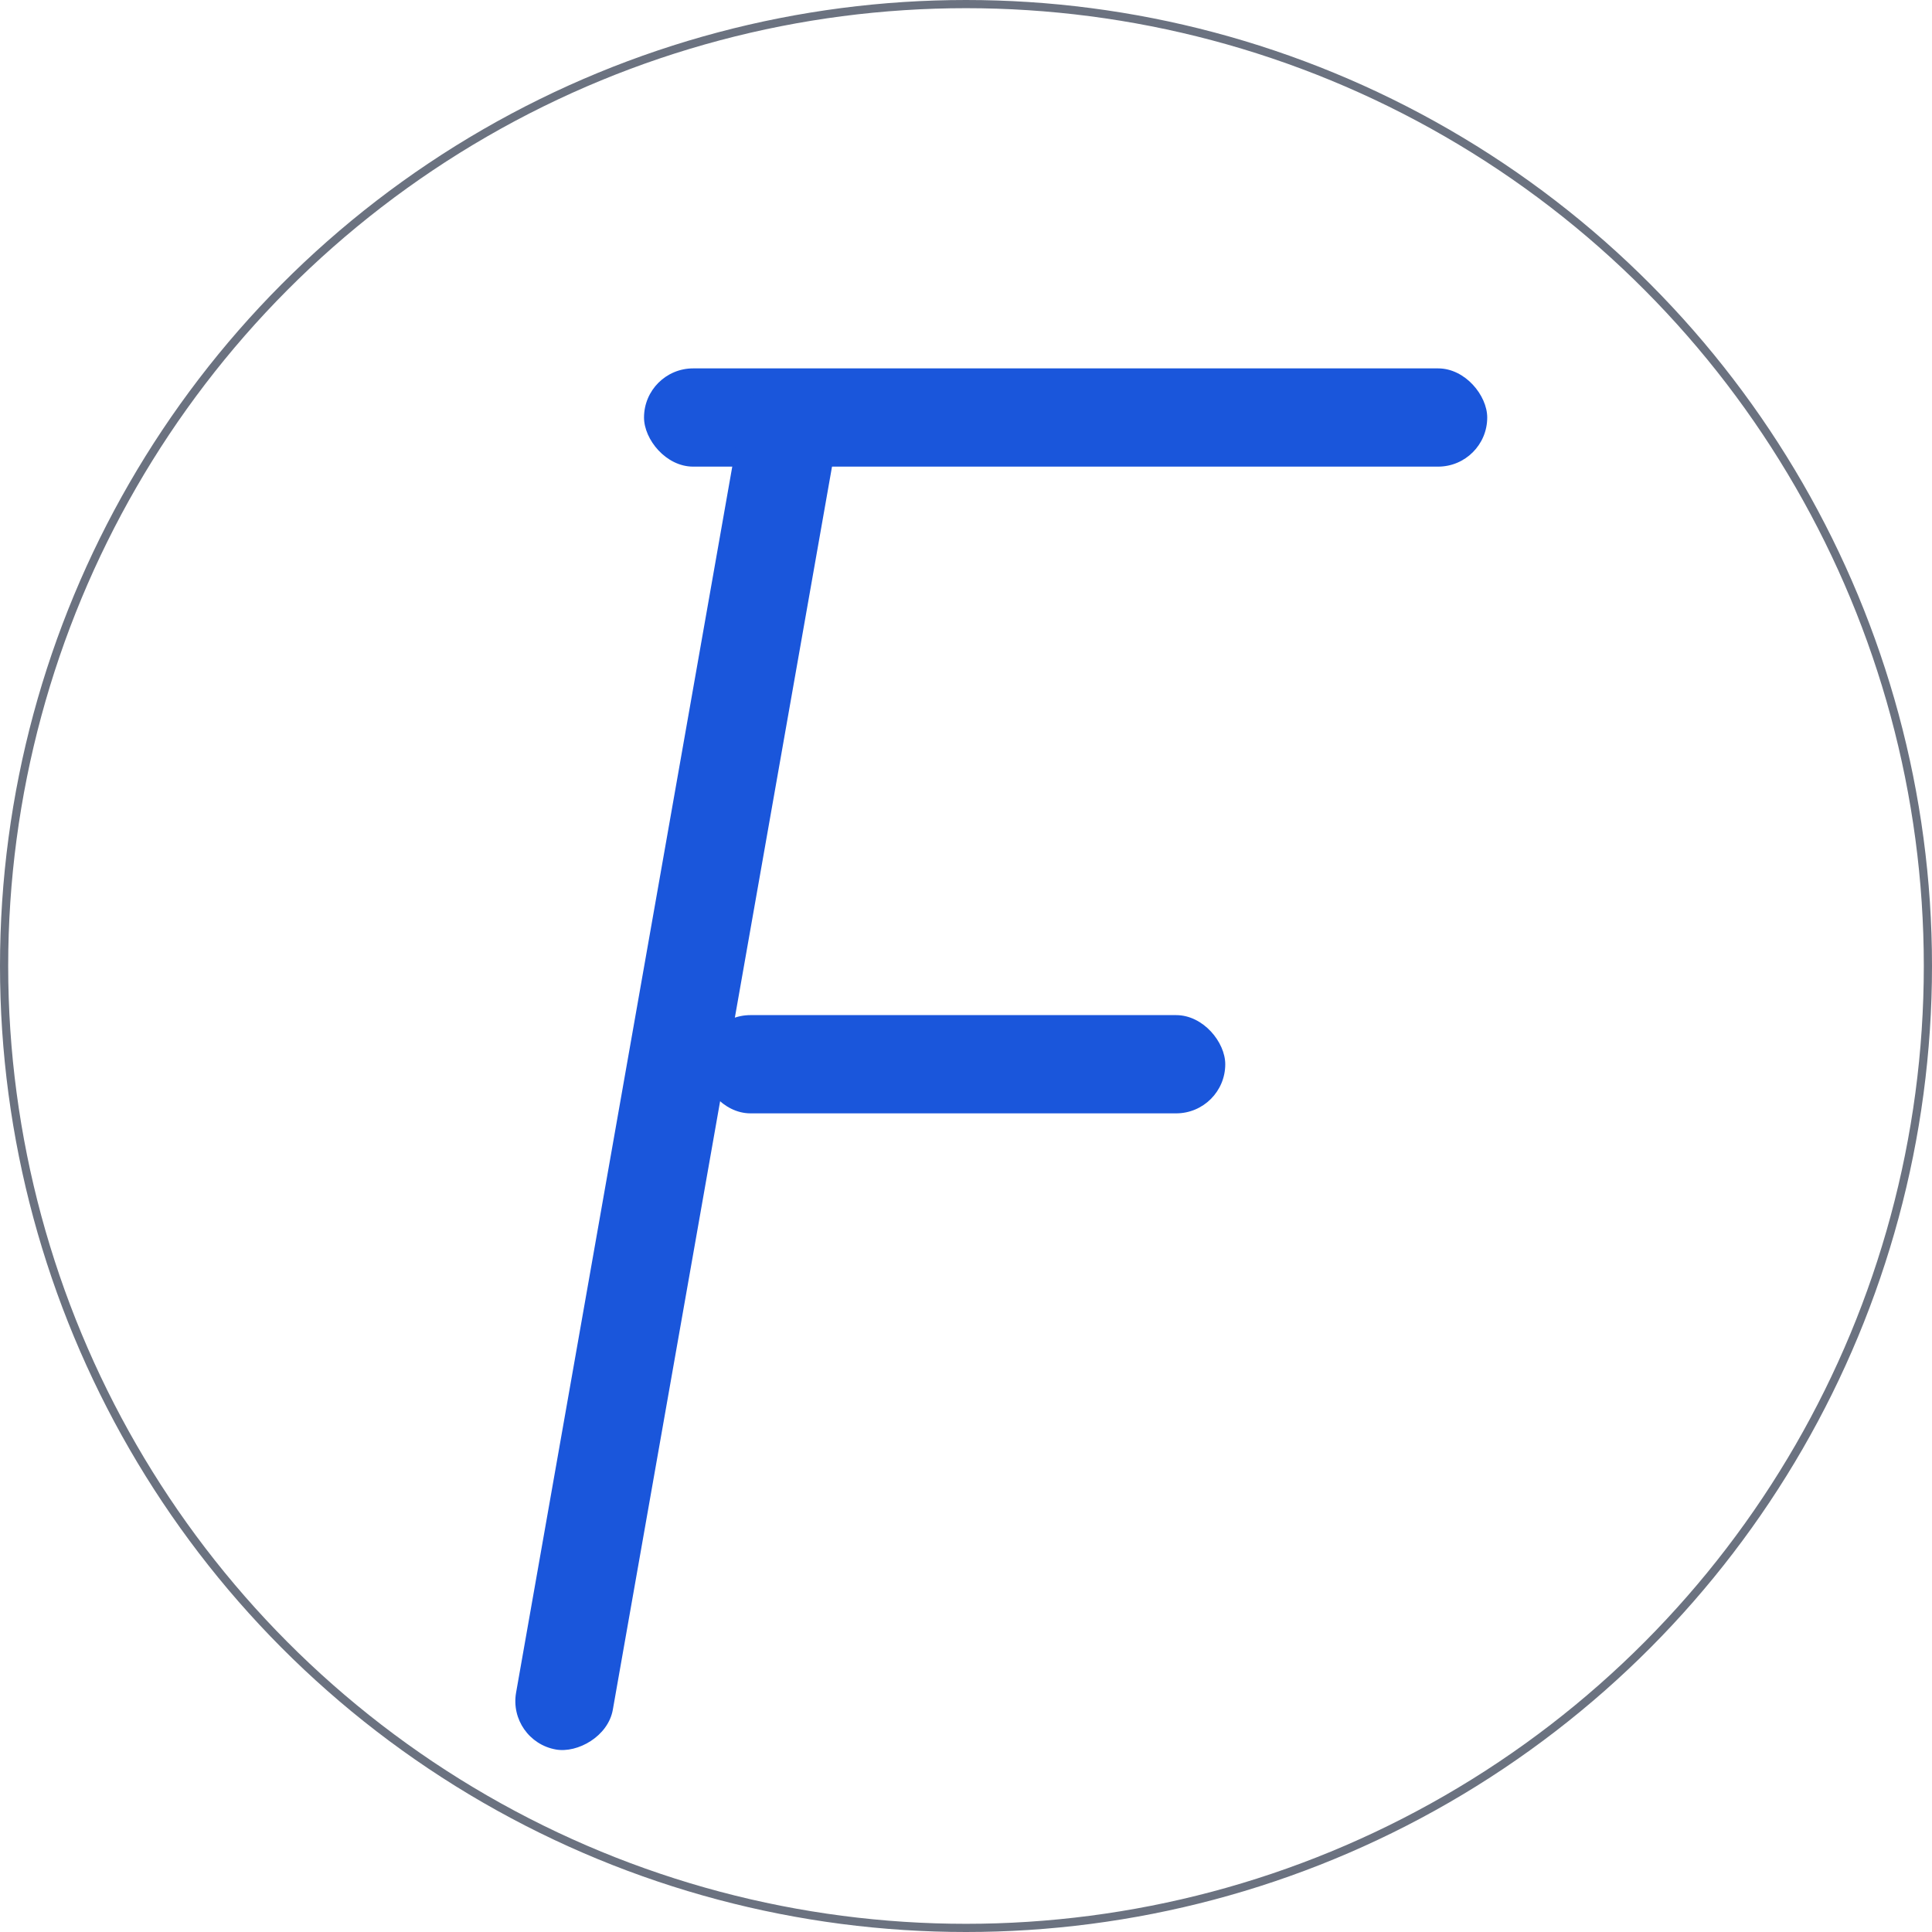
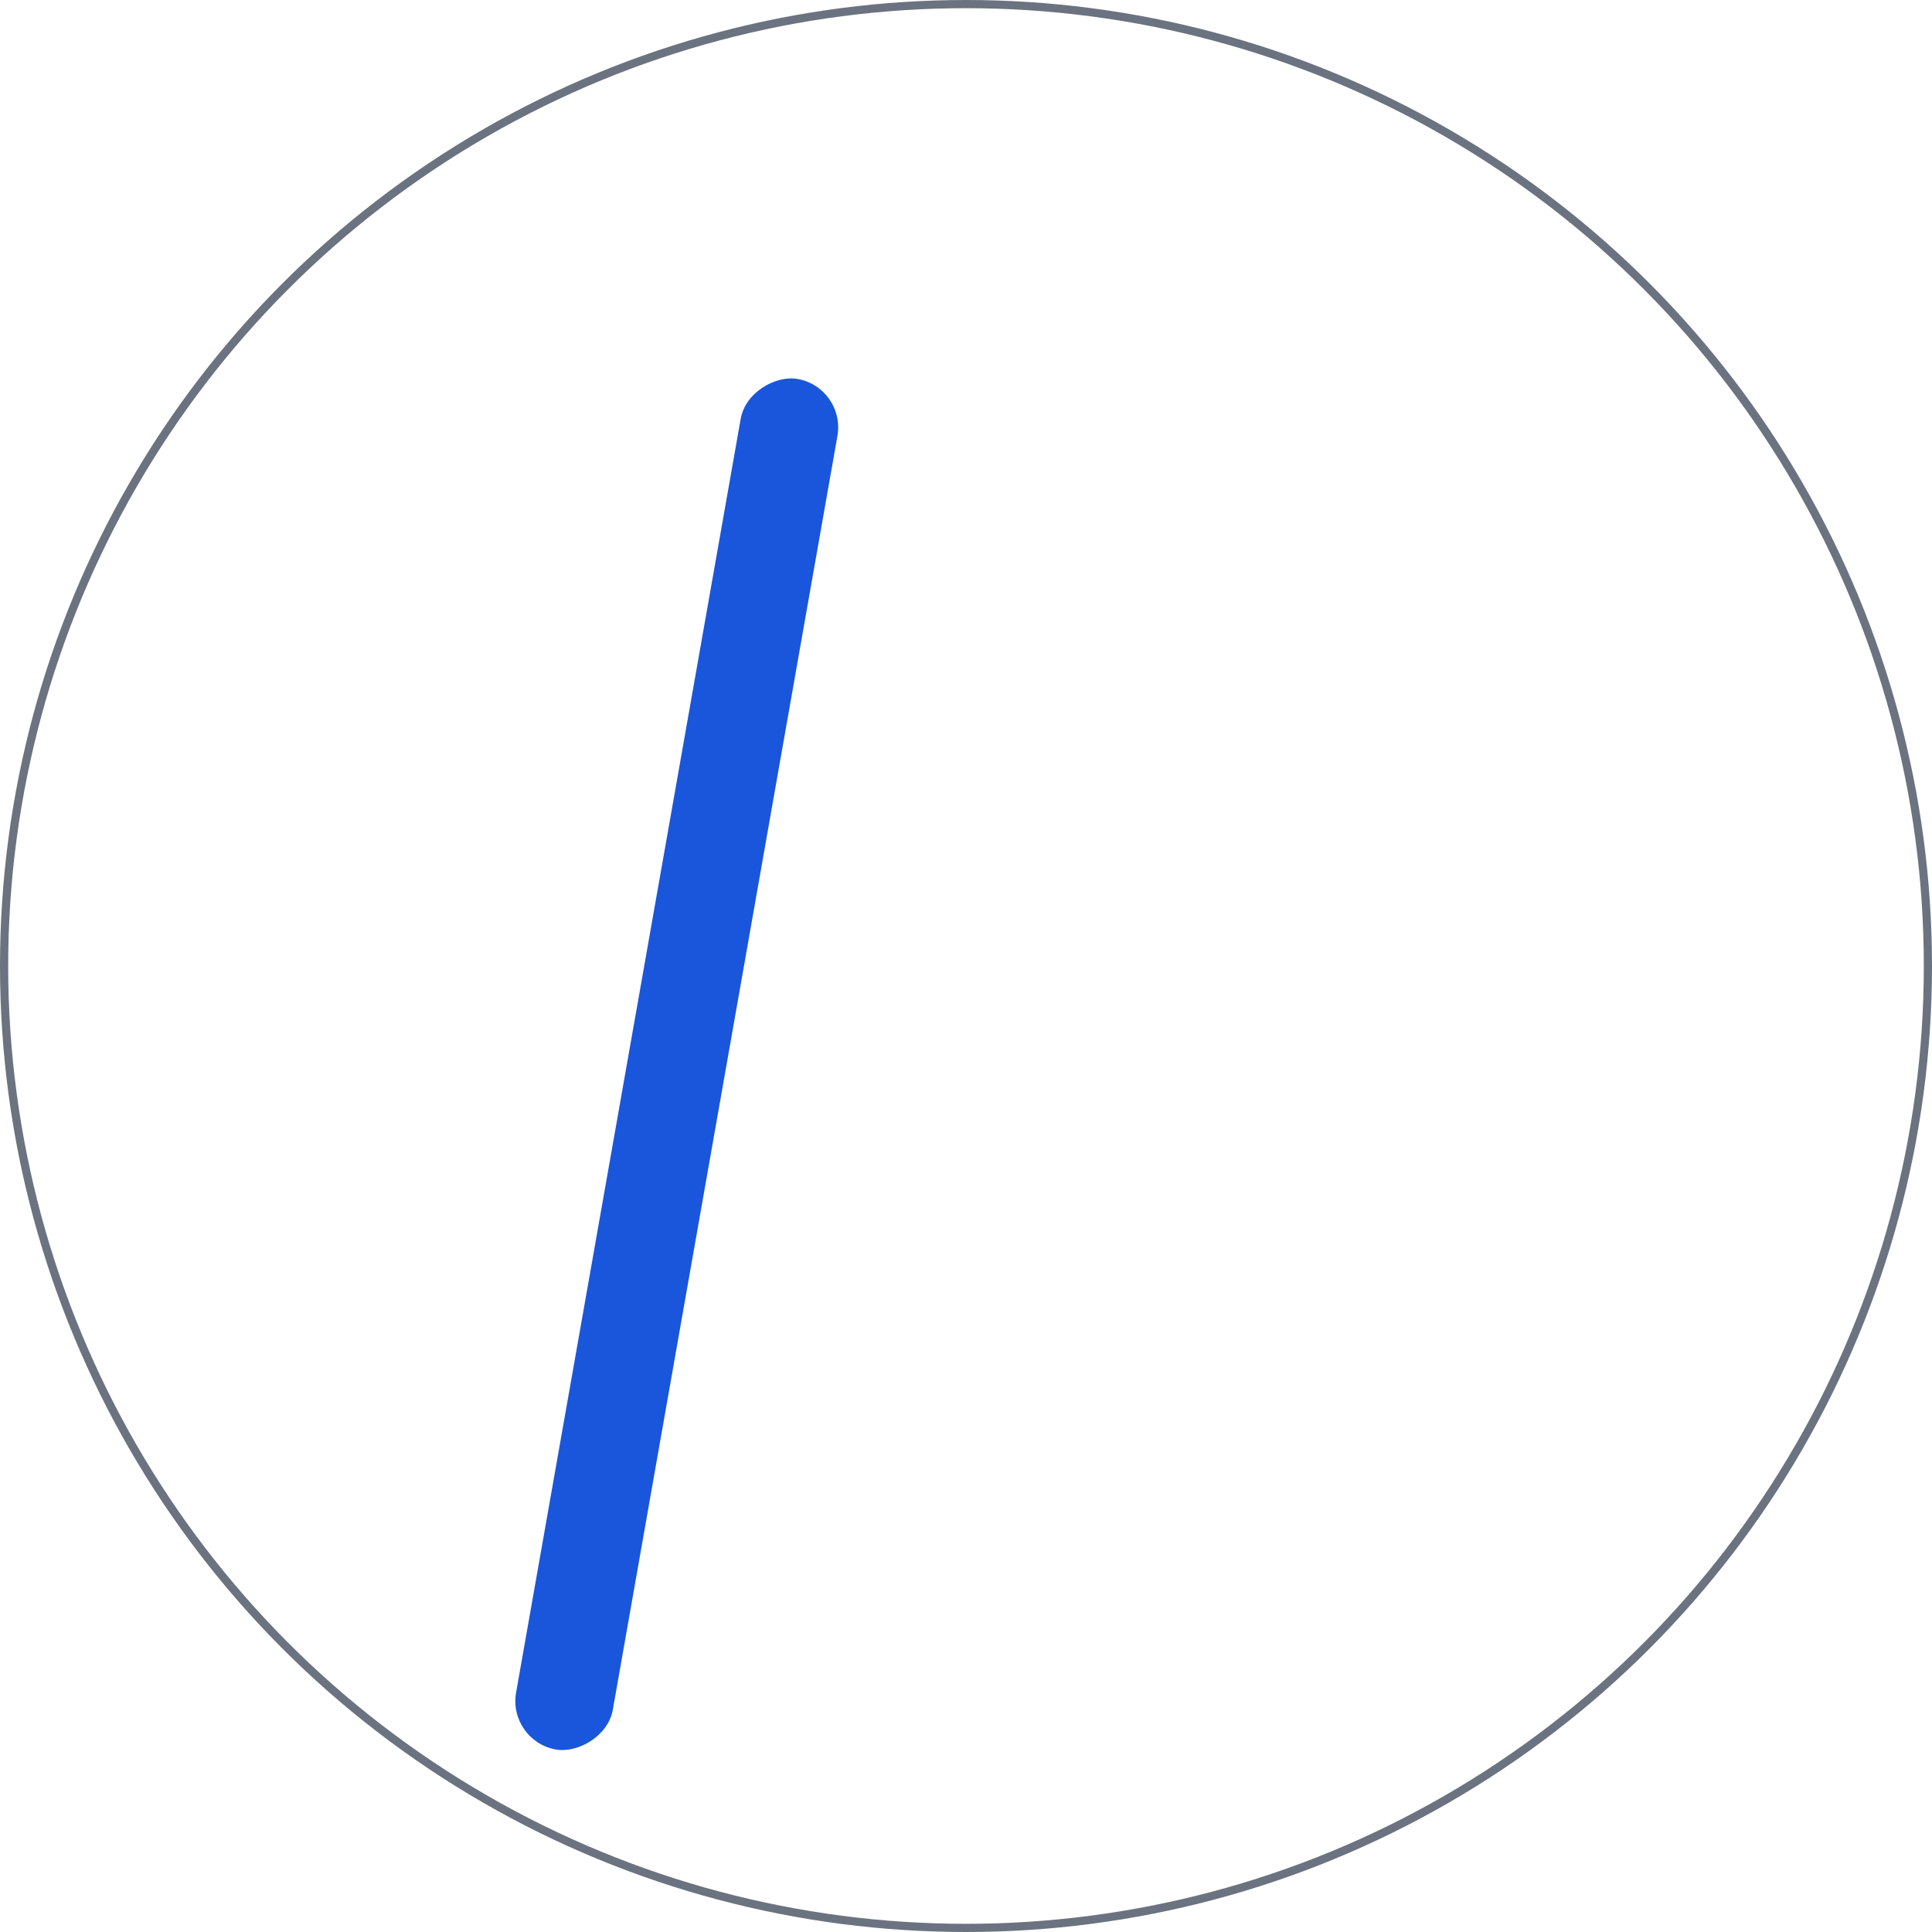
<svg xmlns="http://www.w3.org/2000/svg" width="236" height="236" viewBox="0 0 236 236" fill="none">
  <g filter="url(#filter0_i_411_2647)">
-     <circle cx="118" cy="118" r="118" fill="white" />
-   </g>
+     </g>
  <circle cx="118" cy="118" r="117.5" stroke="#6B7280" />
  <g filter="url(#filter1_d_411_2647)">
-     <rect x="78.669" y="39" width="103" height="12" rx="6" fill="#1A56DB" />
-   </g>
+     </g>
  <g filter="url(#filter2_d_411_2647)">
-     <rect x="85.669" y="118" width="64" height="12" rx="6" fill="#1A56DB" />
-   </g>
+     </g>
  <g filter="url(#filter3_d_411_2647)">
    <rect x="62" y="206.667" width="170" height="12" rx="6" transform="rotate(-80 62 206.667)" fill="#1A56DB" />
  </g>
  <defs>
    <filter id="filter0_i_411_2647" x="0" y="0" width="236" height="240" filterUnits="userSpaceOnUse" color-interpolation-filters="sRGB">
      <feFlood flood-opacity="0" result="BackgroundImageFix" />
      <feBlend mode="normal" in="SourceGraphic" in2="BackgroundImageFix" result="shape" />
      <feColorMatrix in="SourceAlpha" type="matrix" values="0 0 0 0 0 0 0 0 0 0 0 0 0 0 0 0 0 0 127 0" result="hardAlpha" />
      <feOffset dy="9" />
      <feGaussianBlur stdDeviation="2" />
      <feComposite in2="hardAlpha" operator="arithmetic" k2="-1" k3="1" />
      <feColorMatrix type="matrix" values="0 0 0 0 0 0 0 0 0 0 0 0 0 0 0 0 0 0 0.25 0" />
      <feBlend mode="normal" in2="shape" result="effect1_innerShadow_411_2647" />
    </filter>
    <filter id="filter1_d_411_2647" x="74.669" y="39" width="111" height="22" filterUnits="userSpaceOnUse" color-interpolation-filters="sRGB">
      <feFlood flood-opacity="0" result="BackgroundImageFix" />
      <feColorMatrix in="SourceAlpha" type="matrix" values="0 0 0 0 0 0 0 0 0 0 0 0 0 0 0 0 0 0 127 0" result="hardAlpha" />
      <feOffset dy="6" />
      <feGaussianBlur stdDeviation="2" />
      <feComposite in2="hardAlpha" operator="out" />
      <feColorMatrix type="matrix" values="0 0 0 0 0 0 0 0 0 0 0 0 0 0 0 0 0 0 0.25 0" />
      <feBlend mode="normal" in2="BackgroundImageFix" result="effect1_dropShadow_411_2647" />
      <feBlend mode="normal" in="SourceGraphic" in2="effect1_dropShadow_411_2647" result="shape" />
    </filter>
    <filter id="filter2_d_411_2647" x="81.669" y="118" width="72" height="22" filterUnits="userSpaceOnUse" color-interpolation-filters="sRGB">
      <feFlood flood-opacity="0" result="BackgroundImageFix" />
      <feColorMatrix in="SourceAlpha" type="matrix" values="0 0 0 0 0 0 0 0 0 0 0 0 0 0 0 0 0 0 127 0" result="hardAlpha" />
      <feOffset dy="6" />
      <feGaussianBlur stdDeviation="2" />
      <feComposite in2="hardAlpha" operator="out" />
      <feColorMatrix type="matrix" values="0 0 0 0 0 0 0 0 0 0 0 0 0 0 0 0 0 0 0.25 0" />
      <feBlend mode="normal" in2="BackgroundImageFix" result="effect1_dropShadow_411_2647" />
      <feBlend mode="normal" in="SourceGraphic" in2="effect1_dropShadow_411_2647" result="shape" />
    </filter>
    <filter id="filter3_d_411_2647" x="58.95" y="40.2" width="47.438" height="177.602" filterUnits="userSpaceOnUse" color-interpolation-filters="sRGB">
      <feFlood flood-opacity="0" result="BackgroundImageFix" />
      <feColorMatrix in="SourceAlpha" type="matrix" values="0 0 0 0 0 0 0 0 0 0 0 0 0 0 0 0 0 0 127 0" result="hardAlpha" />
      <feOffset dy="6" />
      <feGaussianBlur stdDeviation="2" />
      <feComposite in2="hardAlpha" operator="out" />
      <feColorMatrix type="matrix" values="0 0 0 0 0 0 0 0 0 0 0 0 0 0 0 0 0 0 0.25 0" />
      <feBlend mode="normal" in2="BackgroundImageFix" result="effect1_dropShadow_411_2647" />
      <feBlend mode="normal" in="SourceGraphic" in2="effect1_dropShadow_411_2647" result="shape" />
    </filter>
  </defs>
</svg>